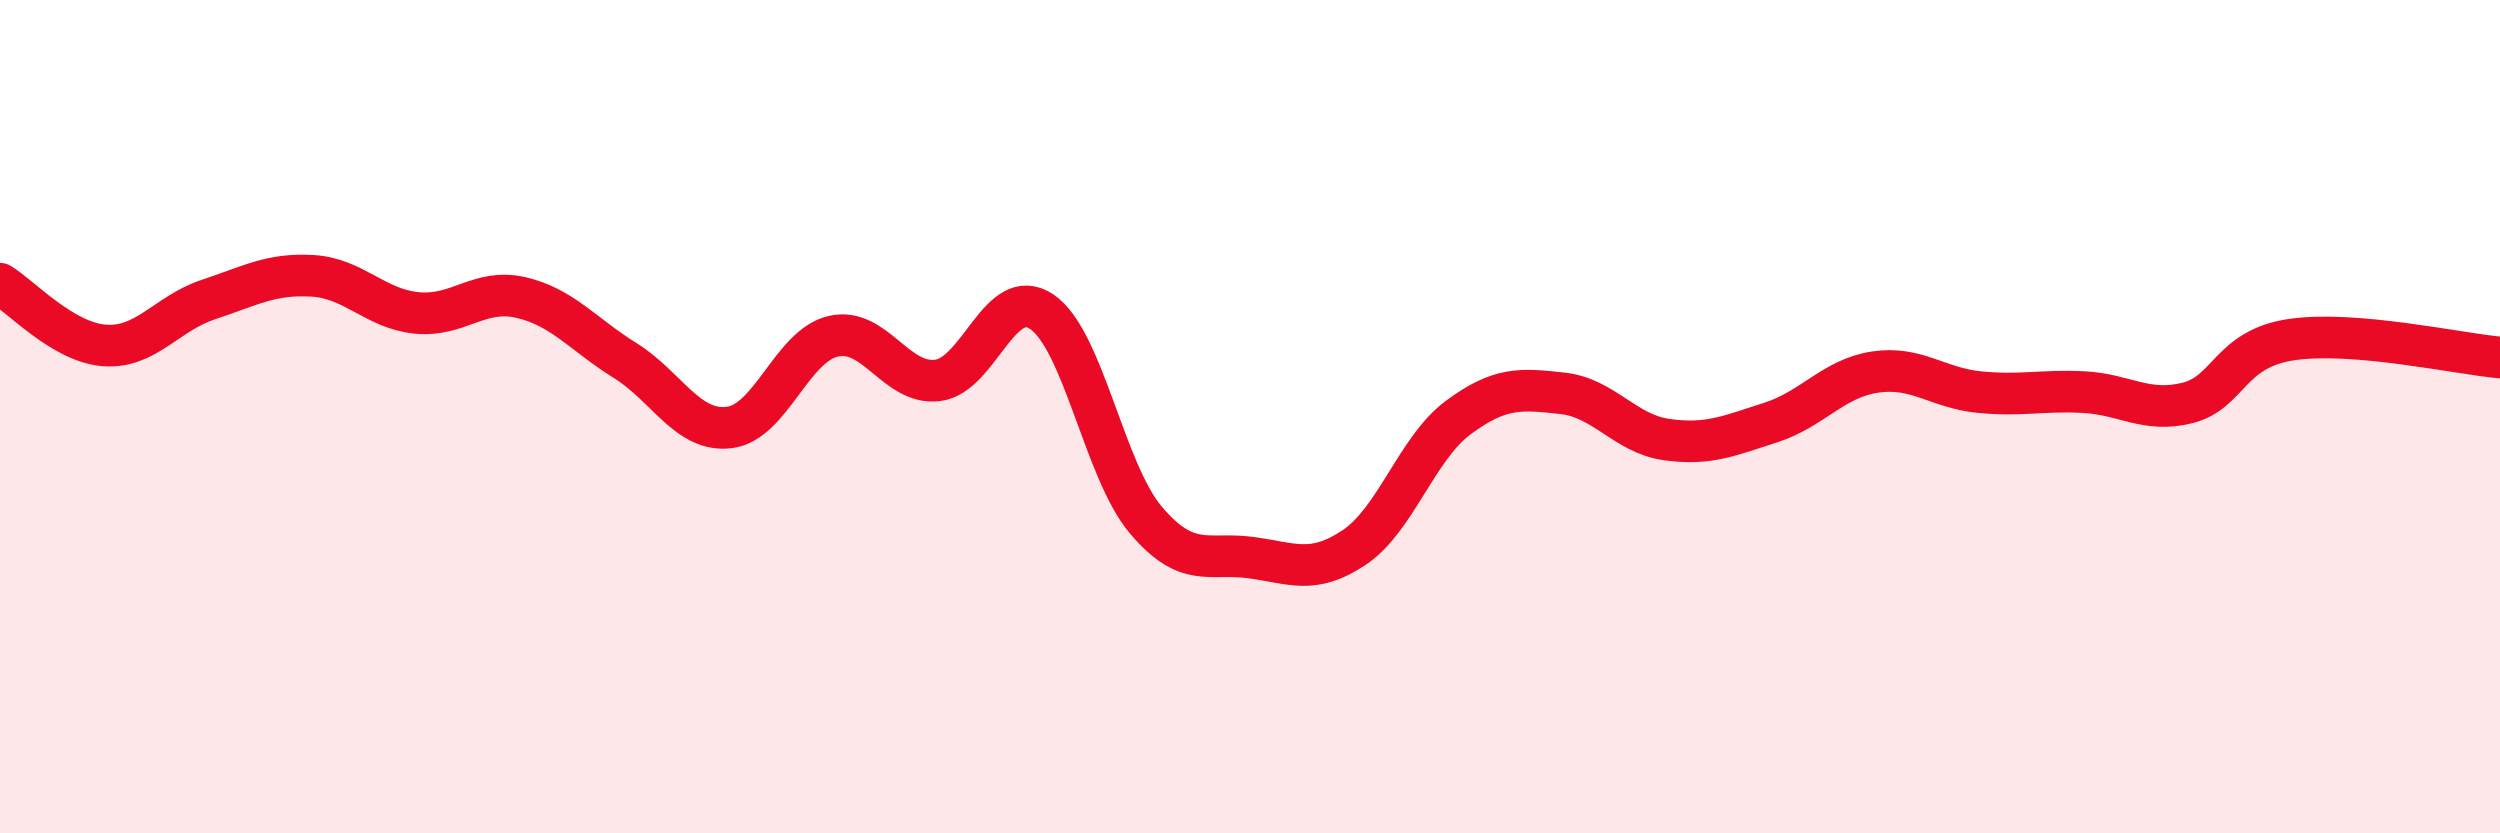
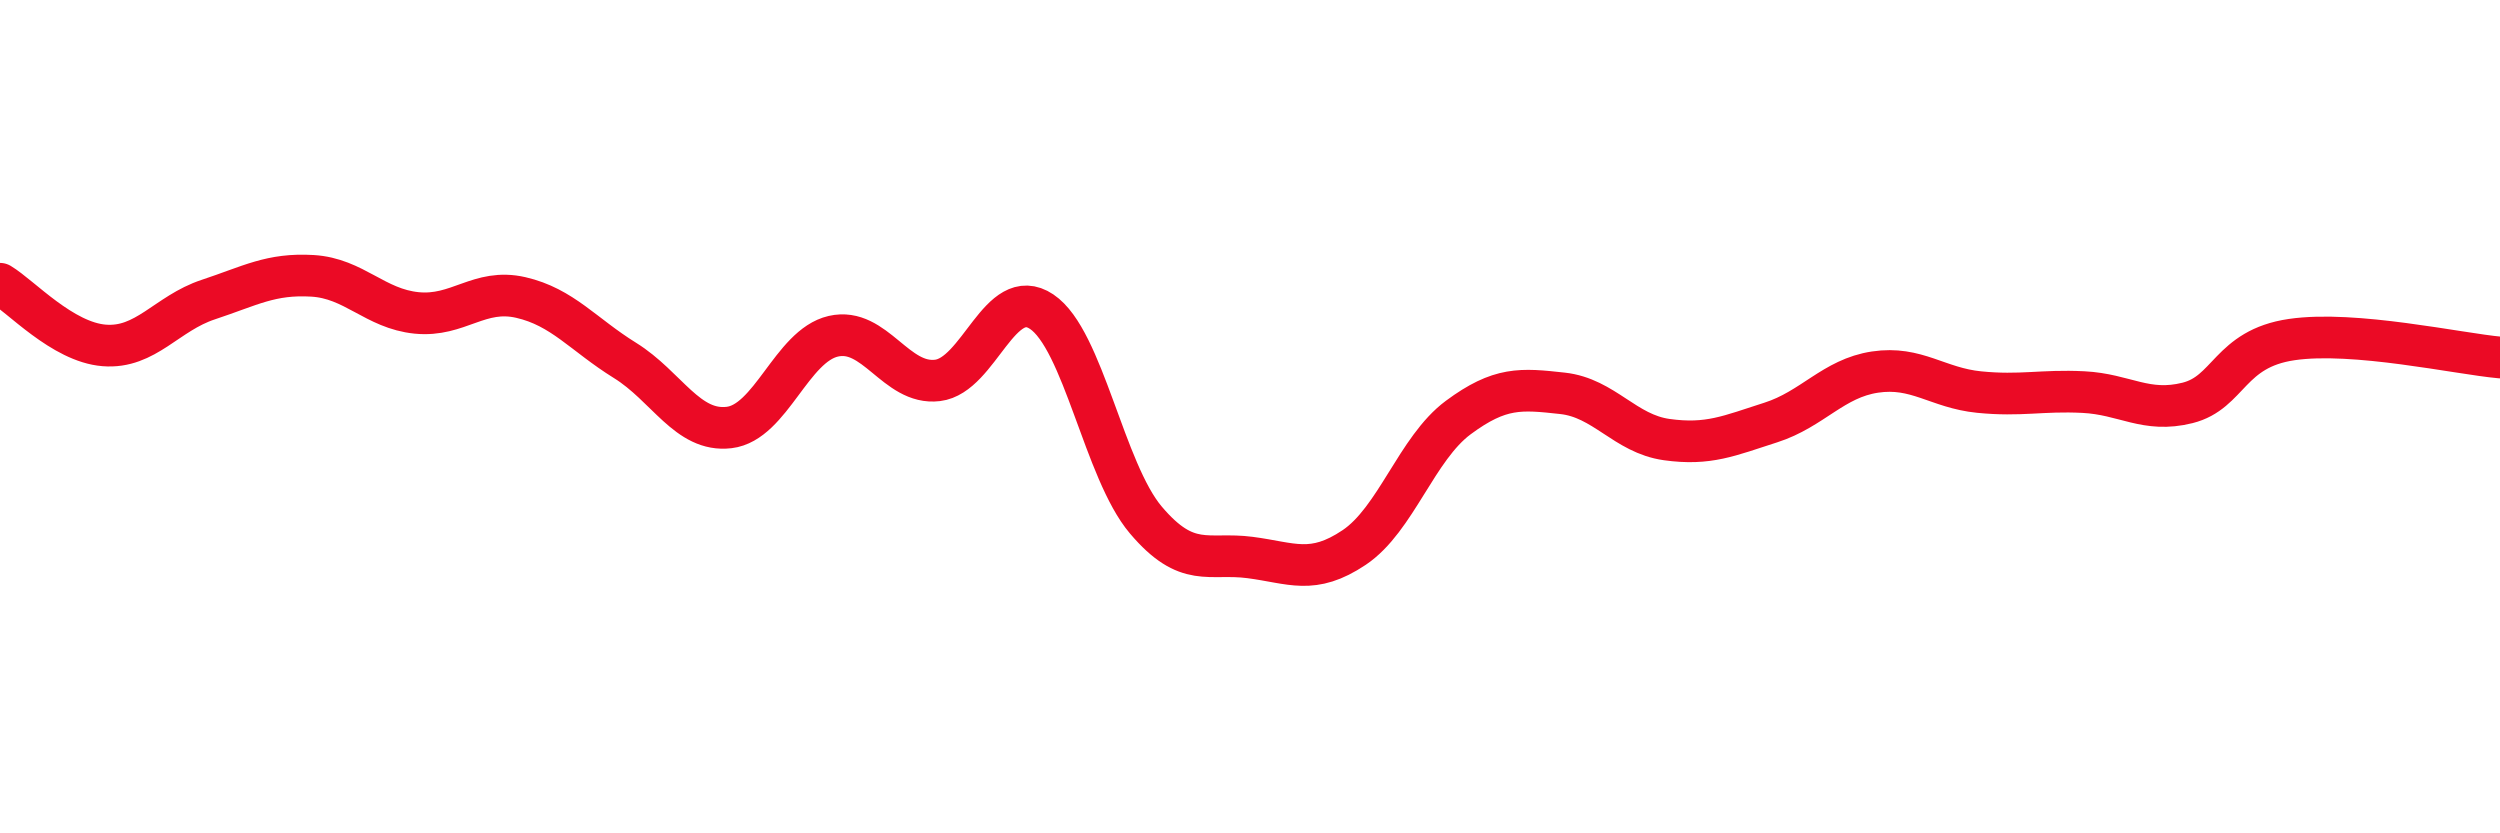
<svg xmlns="http://www.w3.org/2000/svg" width="60" height="20" viewBox="0 0 60 20">
-   <path d="M 0,6.81 C 0.5,7.11 1.5,8.21 2.5,8.29 C 3.5,8.37 4,7.52 5,7.19 C 6,6.86 6.5,6.56 7.5,6.62 C 8.5,6.68 9,7.41 10,7.51 C 11,7.61 11.5,6.91 12.5,7.14 C 13.5,7.37 14,8.03 15,8.65 C 16,9.27 16.5,10.38 17.5,10.26 C 18.5,10.14 19,8.3 20,8.07 C 21,7.84 21.5,9.25 22.5,9.13 C 23.5,9.01 24,6.81 25,7.48 C 26,8.15 26.5,11.3 27.5,12.48 C 28.5,13.66 29,13.25 30,13.38 C 31,13.51 31.5,13.81 32.5,13.14 C 33.5,12.47 34,10.76 35,10.02 C 36,9.28 36.5,9.33 37.5,9.44 C 38.5,9.55 39,10.41 40,10.55 C 41,10.69 41.5,10.46 42.5,10.14 C 43.5,9.82 44,9.08 45,8.93 C 46,8.78 46.5,9.31 47.5,9.41 C 48.5,9.51 49,9.36 50,9.41 C 51,9.46 51.5,9.92 52.5,9.67 C 53.5,9.42 53.5,8.37 55,8.15 C 56.5,7.93 59,8.49 60,8.58L60 20L0 20Z" fill="#EB0A25" opacity="0.1" stroke-linecap="round" stroke-linejoin="round" />
  <path d="M 0,6.81 C 0.5,7.11 1.5,8.21 2.5,8.29 C 3.5,8.37 4,7.52 5,7.19 C 6,6.86 6.5,6.56 7.5,6.62 C 8.5,6.68 9,7.41 10,7.51 C 11,7.61 11.5,6.91 12.5,7.14 C 13.5,7.37 14,8.03 15,8.65 C 16,9.27 16.5,10.38 17.5,10.26 C 18.5,10.14 19,8.3 20,8.07 C 21,7.84 21.5,9.25 22.5,9.13 C 23.5,9.01 24,6.81 25,7.48 C 26,8.15 26.5,11.3 27.5,12.48 C 28.5,13.66 29,13.25 30,13.38 C 31,13.51 31.5,13.81 32.5,13.14 C 33.5,12.47 34,10.76 35,10.02 C 36,9.28 36.5,9.33 37.5,9.44 C 38.5,9.55 39,10.41 40,10.55 C 41,10.69 41.5,10.46 42.5,10.14 C 43.5,9.82 44,9.08 45,8.93 C 46,8.78 46.5,9.31 47.5,9.41 C 48.5,9.51 49,9.36 50,9.41 C 51,9.46 51.5,9.92 52.5,9.67 C 53.5,9.42 53.5,8.37 55,8.15 C 56.5,7.93 59,8.49 60,8.58" stroke="#EB0A25" stroke-width="1" fill="none" stroke-linecap="round" stroke-linejoin="round" />
</svg>